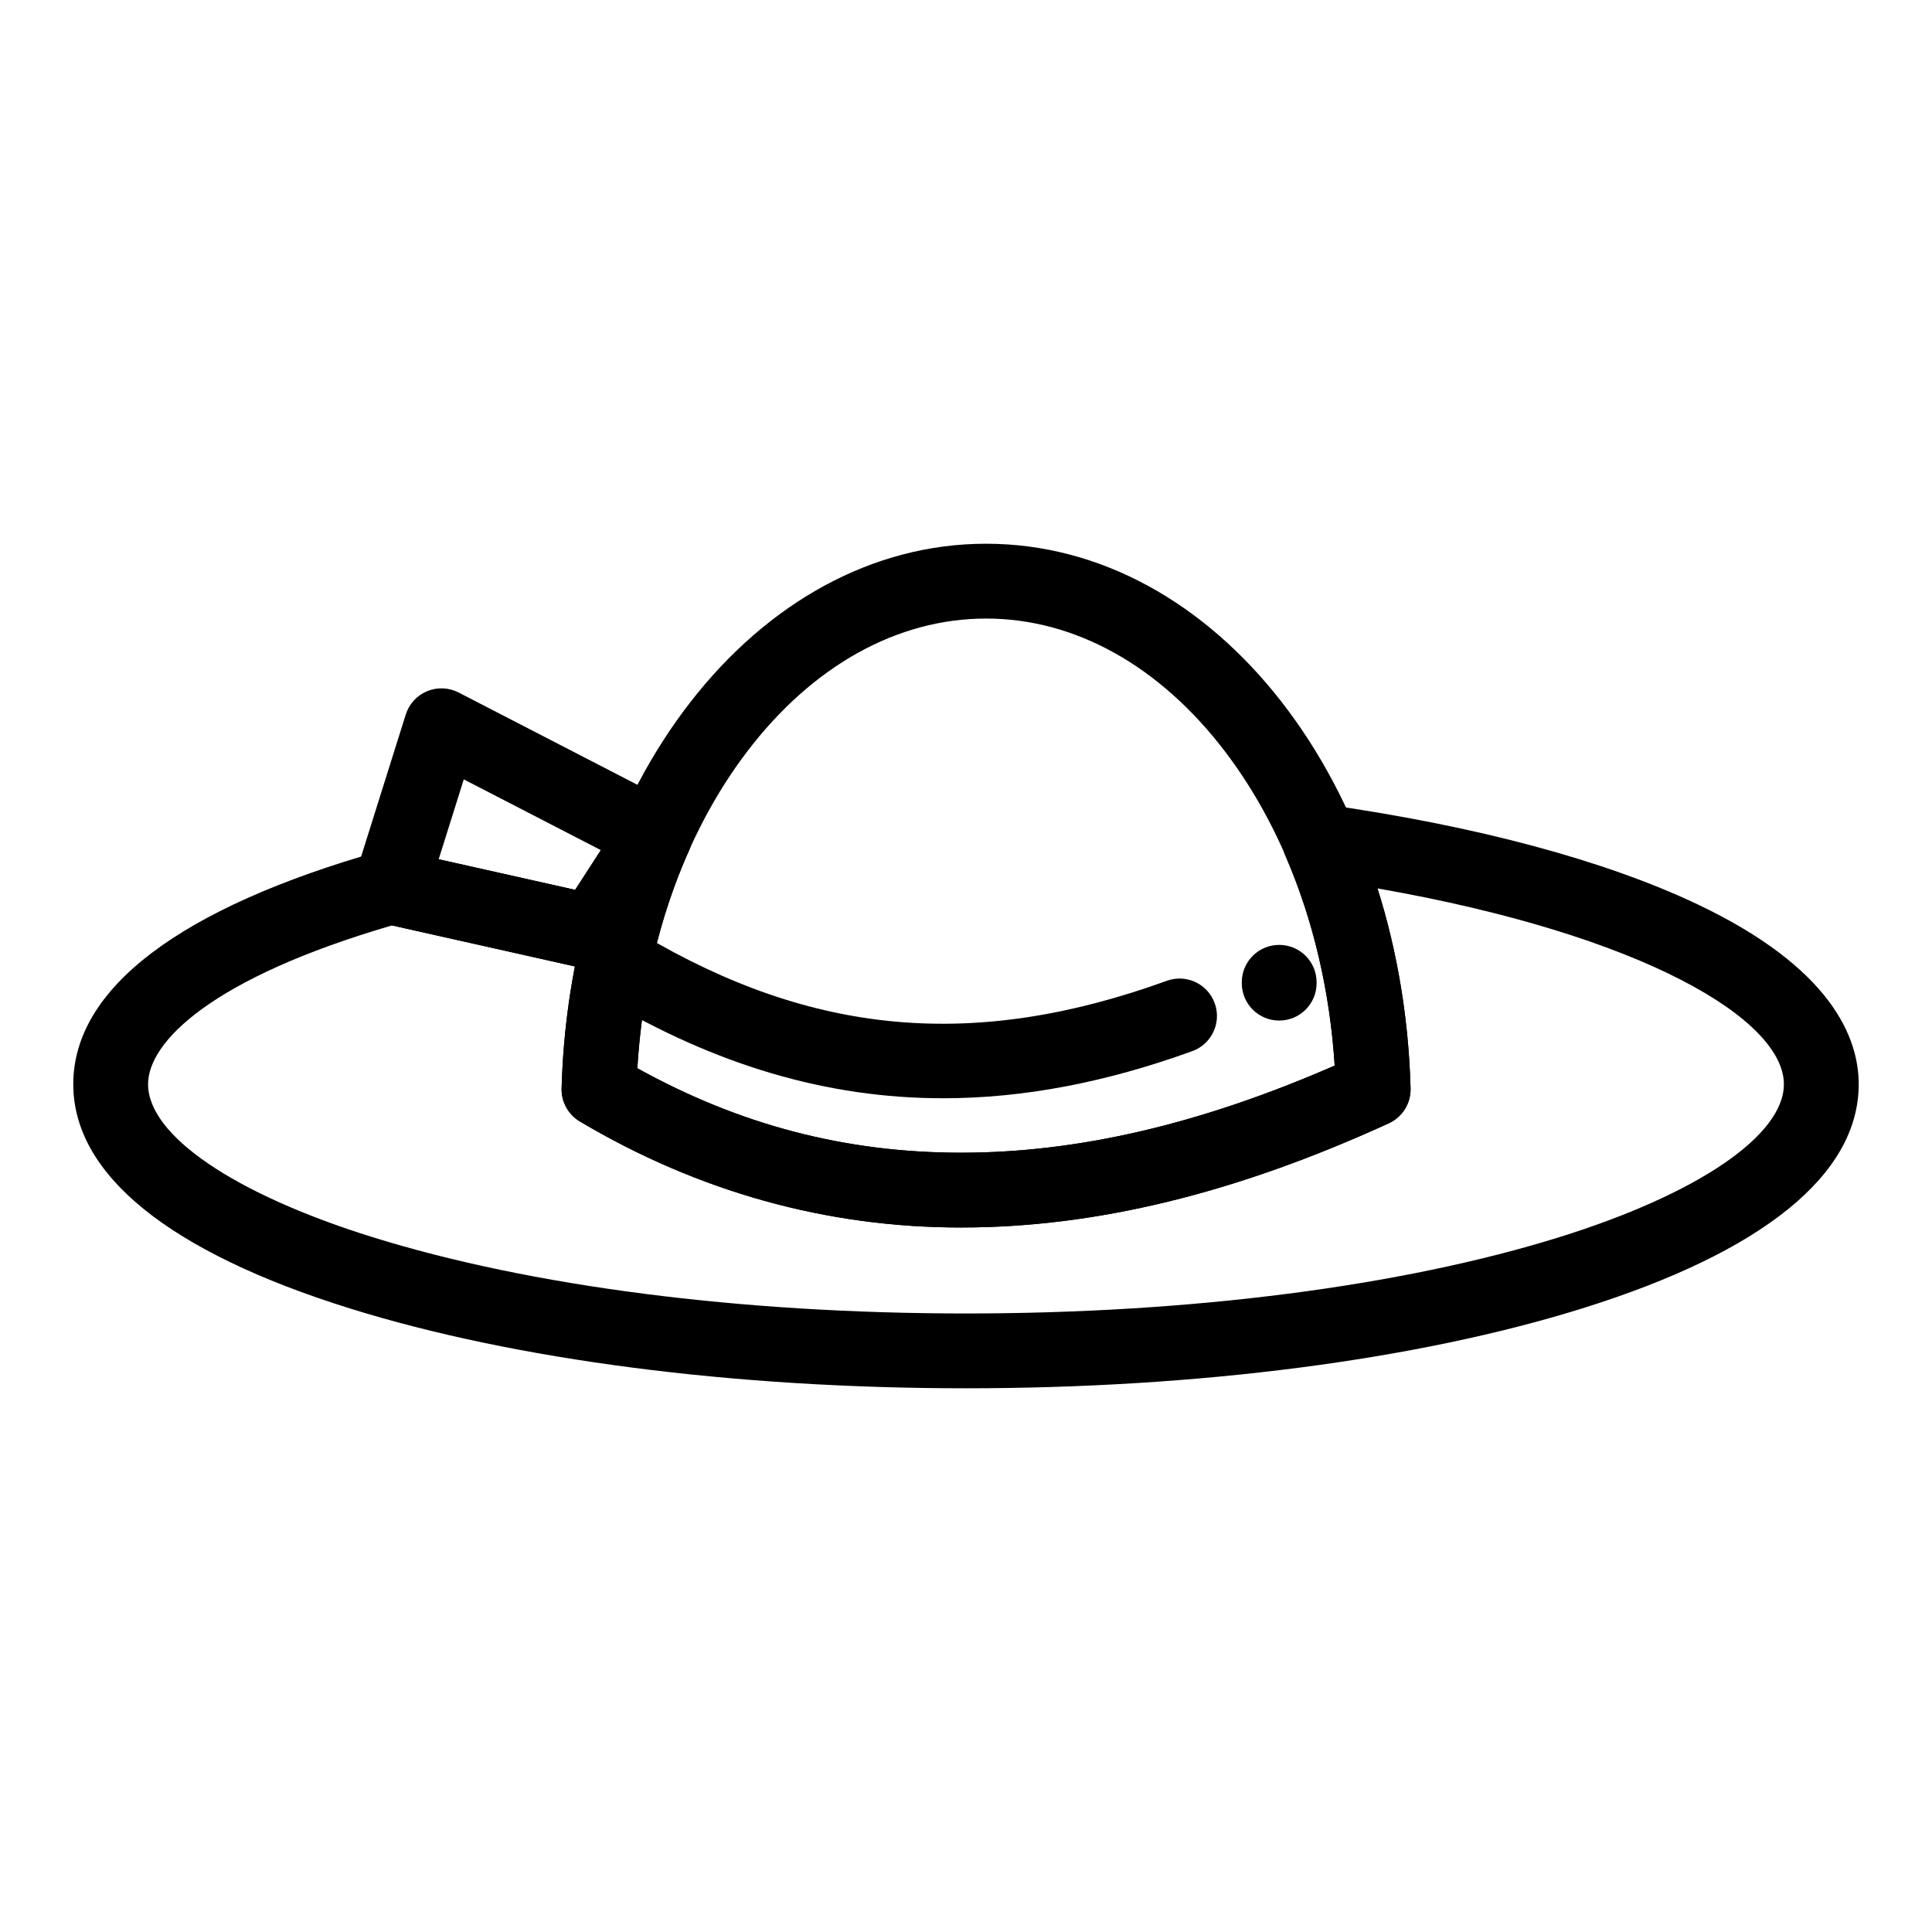
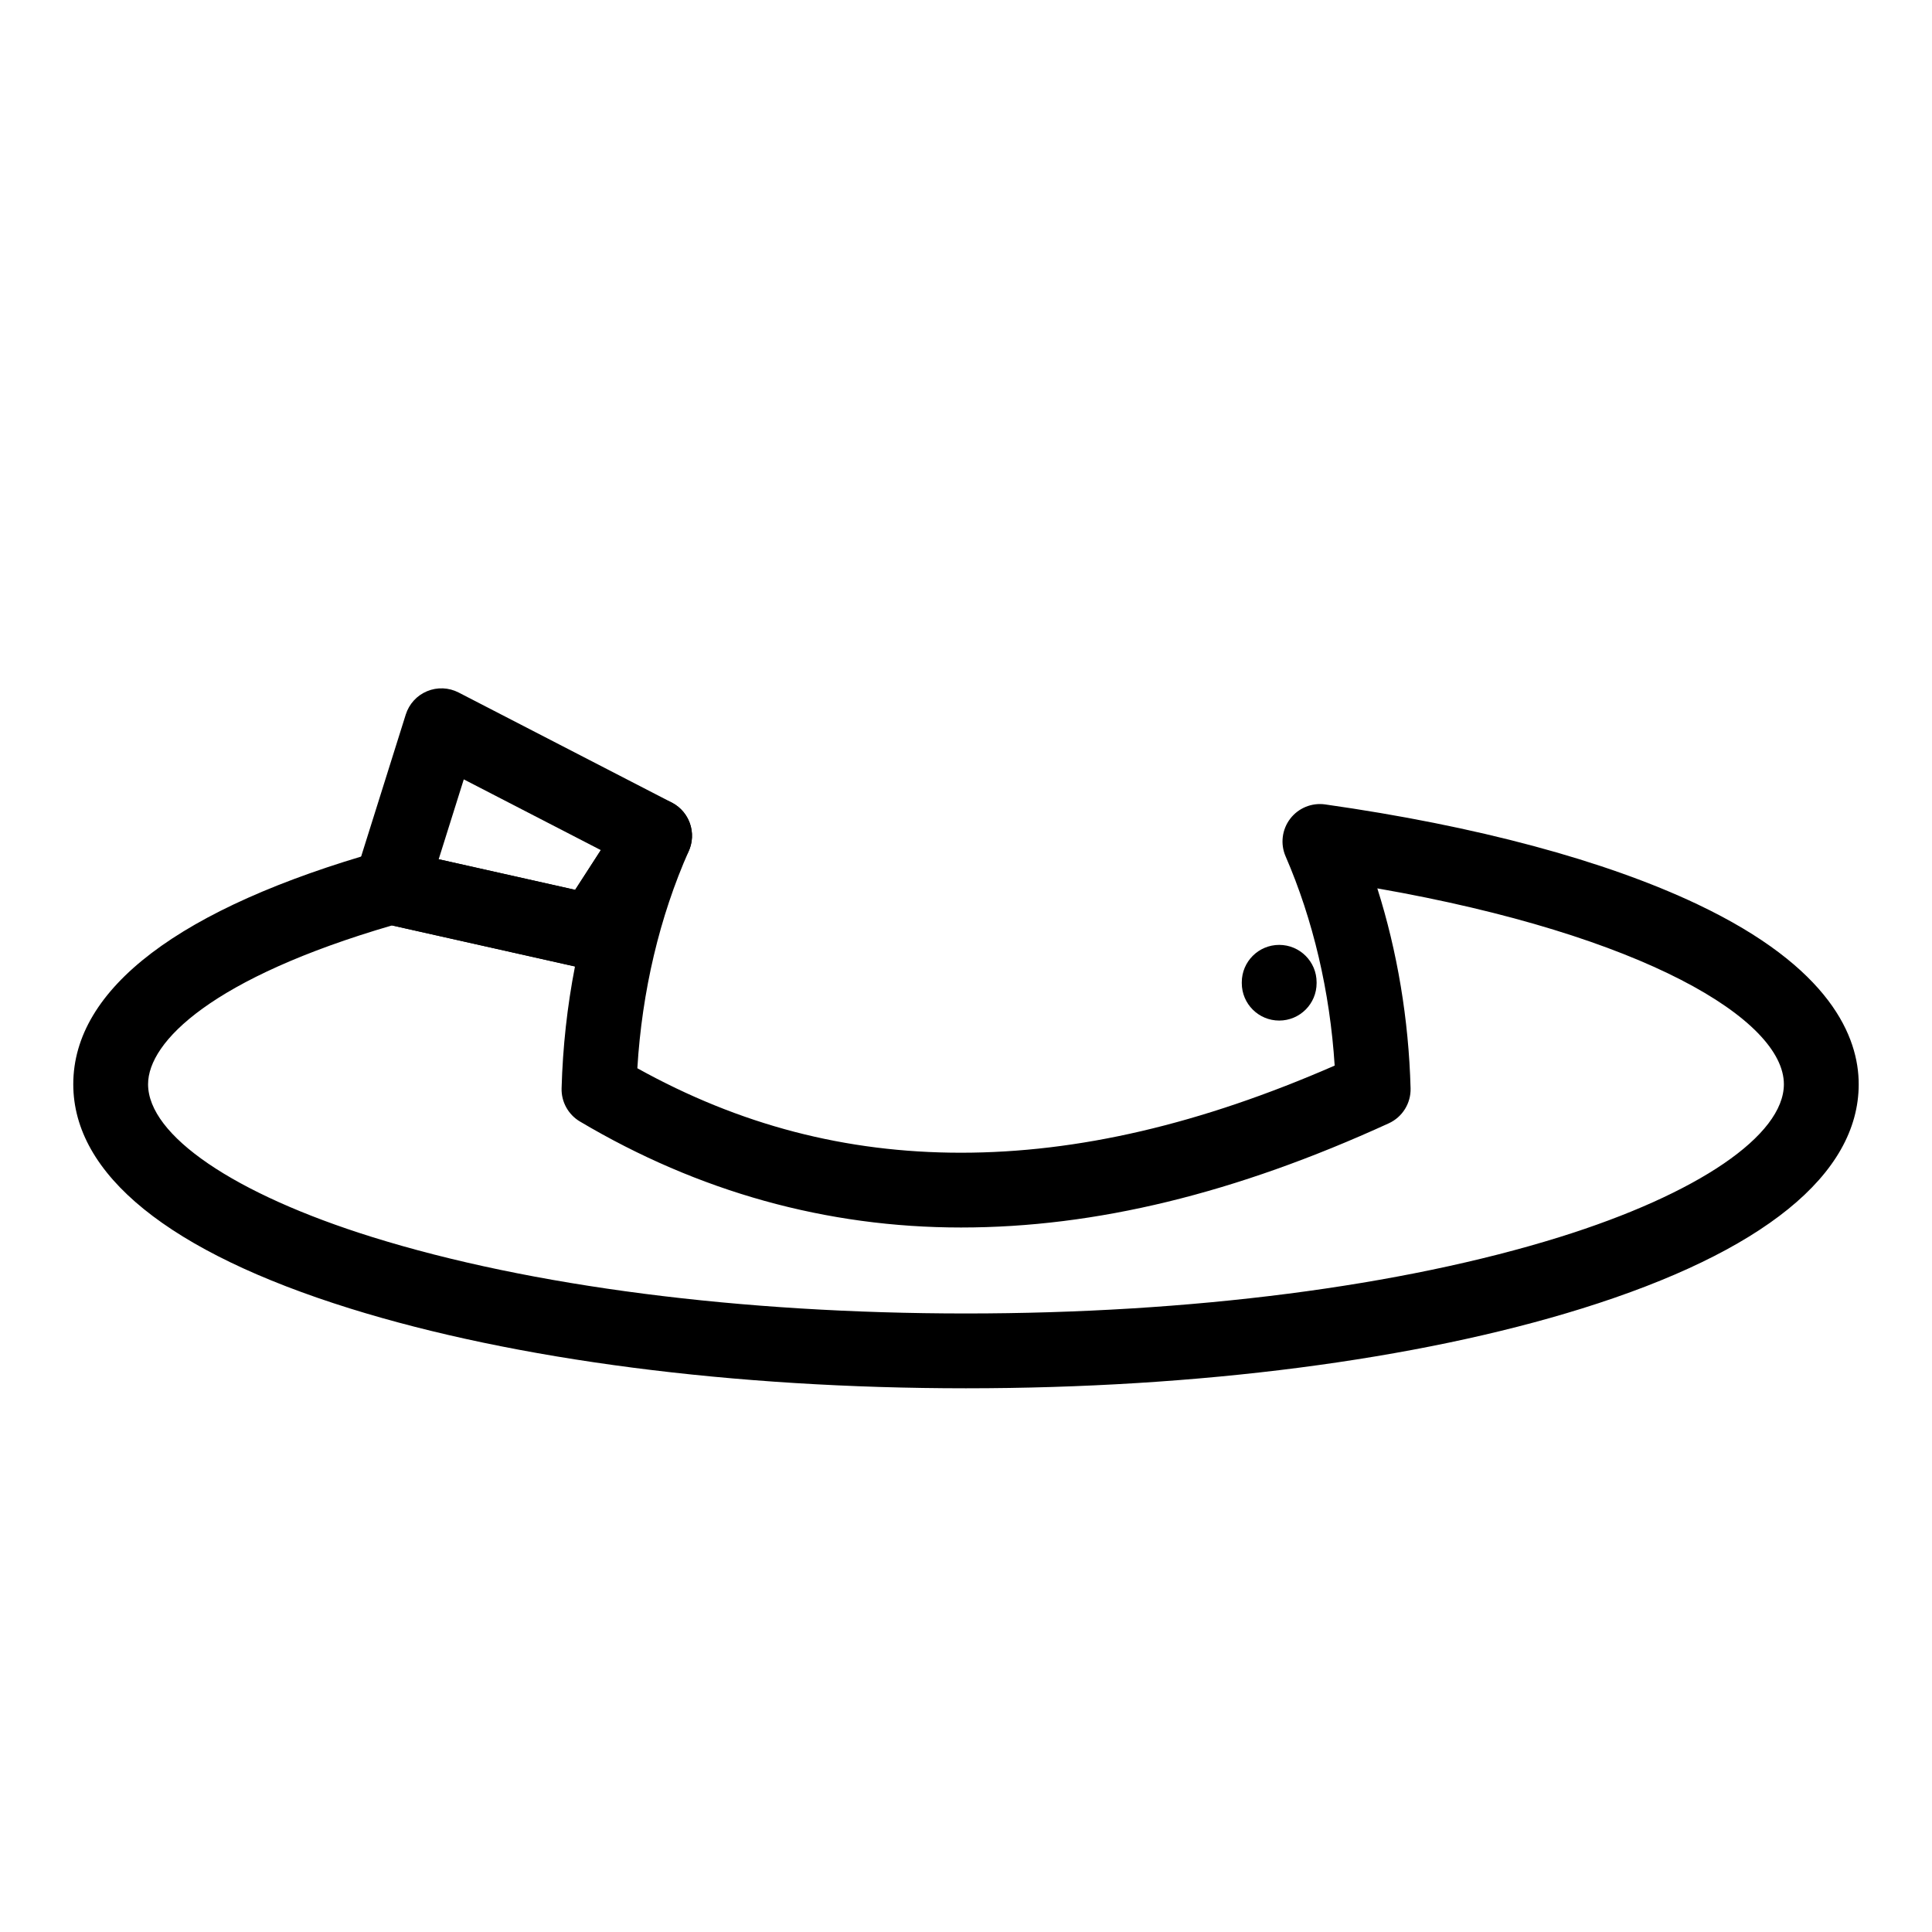
<svg xmlns="http://www.w3.org/2000/svg" fill="#000000" width="800px" height="800px" version="1.1" viewBox="144 144 512 512">
  <g>
    <path d="m399.98 511.91c-61.512 0-119.48-7.512-163.21-21.145-47.988-14.961-73.352-35.512-73.352-59.434 0-25.348 28.164-46.73 81.445-61.84 1.59-0.449 3.262-0.496 4.875-0.137l46.684 10.469 12.727-19.699c2.809-4.348 8.488-5.801 13.043-3.34 4.555 2.465 6.445 8.016 4.34 12.746-7.727 17.387-12.402 37.176-13.629 57.566 27.121 15.059 55.238 22.387 85.77 22.387 31 0 63.453-7.559 99.027-23.09-1.25-19.59-5.707-38.637-13.004-55.453-1.43-3.293-0.965-7.102 1.211-9.957 2.176-2.856 5.727-4.309 9.277-3.805 40.055 5.691 74.176 14.848 98.684 26.48 35.297 16.758 42.707 35.176 42.707 47.676 0 23.922-25.367 44.477-73.355 59.434-43.742 13.633-101.71 21.141-163.24 21.141zm-152.11-122.66c-47.594 13.891-64.629 30.781-64.629 42.078 0 13.559 22.77 29.078 59.426 40.508 41.879 13.059 97.746 20.246 157.31 20.246 59.578 0 115.45-7.191 157.34-20.246 36.656-11.43 59.43-26.949 59.43-40.508 0-17.031-36.93-39.504-107.74-51.898 5.305 16.711 8.316 34.734 8.812 52.98 0.105 3.973-2.168 7.629-5.785 9.281-40.609 18.578-77.688 27.609-113.35 27.609h-0.008c-35.609 0-69.59-9.453-101-28.098-3.09-1.836-4.949-5.203-4.848-8.797 0.301-10.926 1.5-21.762 3.547-32.281z" />
-     <path d="m398.68 469.3c-35.609 0-69.586-9.453-101-28.098-3.09-1.836-4.949-5.203-4.848-8.797 2.219-80.922 51.633-144.31 112.49-144.31s110.27 63.391 112.49 144.31c0.109 3.977-2.168 7.633-5.785 9.285-40.613 18.582-77.691 27.609-113.36 27.609zm-85.773-42.215c27.125 15.059 55.242 22.391 85.773 22.391 31.004 0 63.453-7.559 99.027-23.09-2.008-31.711-12.191-61.02-28.977-83.117-17.312-22.793-39.828-35.348-63.402-35.348s-46.09 12.555-63.402 35.348c-16.91 22.262-27.117 51.84-29.02 83.816z" />
    <path d="m301 400.91c-0.719 0-1.445-0.078-2.168-0.242l-53.43-11.98c-2.707-0.605-5.035-2.32-6.418-4.723s-1.699-5.277-0.867-7.922l13.414-42.688c0.879-2.789 2.941-5.055 5.644-6.176 2.699-1.125 5.758-1 8.359 0.34l56.496 29.16c2.484 1.281 4.312 3.555 5.031 6.258s0.266 5.582-1.254 7.93l-16.48 25.508c-1.852 2.867-5.012 4.535-8.328 4.535zm-40.742-29.207 36.164 8.109 6.801-10.523-36.316-18.746z" />
-     <path d="m393.94 435.05c-30.797 0-60.309-8.777-90.074-26.477-4.707-2.797-6.254-8.879-3.453-13.586 2.797-4.707 8.879-6.254 13.586-3.453 45.402 26.996 88.34 30.816 139.22 12.387 5.148-1.867 10.832 0.797 12.695 5.945 1.863 5.148-0.797 10.832-5.945 12.695-22.941 8.309-44.793 12.488-66.027 12.488z" />
    <path d="m483 414.46c-5.473 0-9.914-4.438-9.914-9.914v-0.227c0-5.473 4.438-9.914 9.914-9.914 5.473 0 9.914 4.438 9.914 9.914v0.227c0 5.477-4.441 9.914-9.914 9.914z" />
  </g>
</svg>